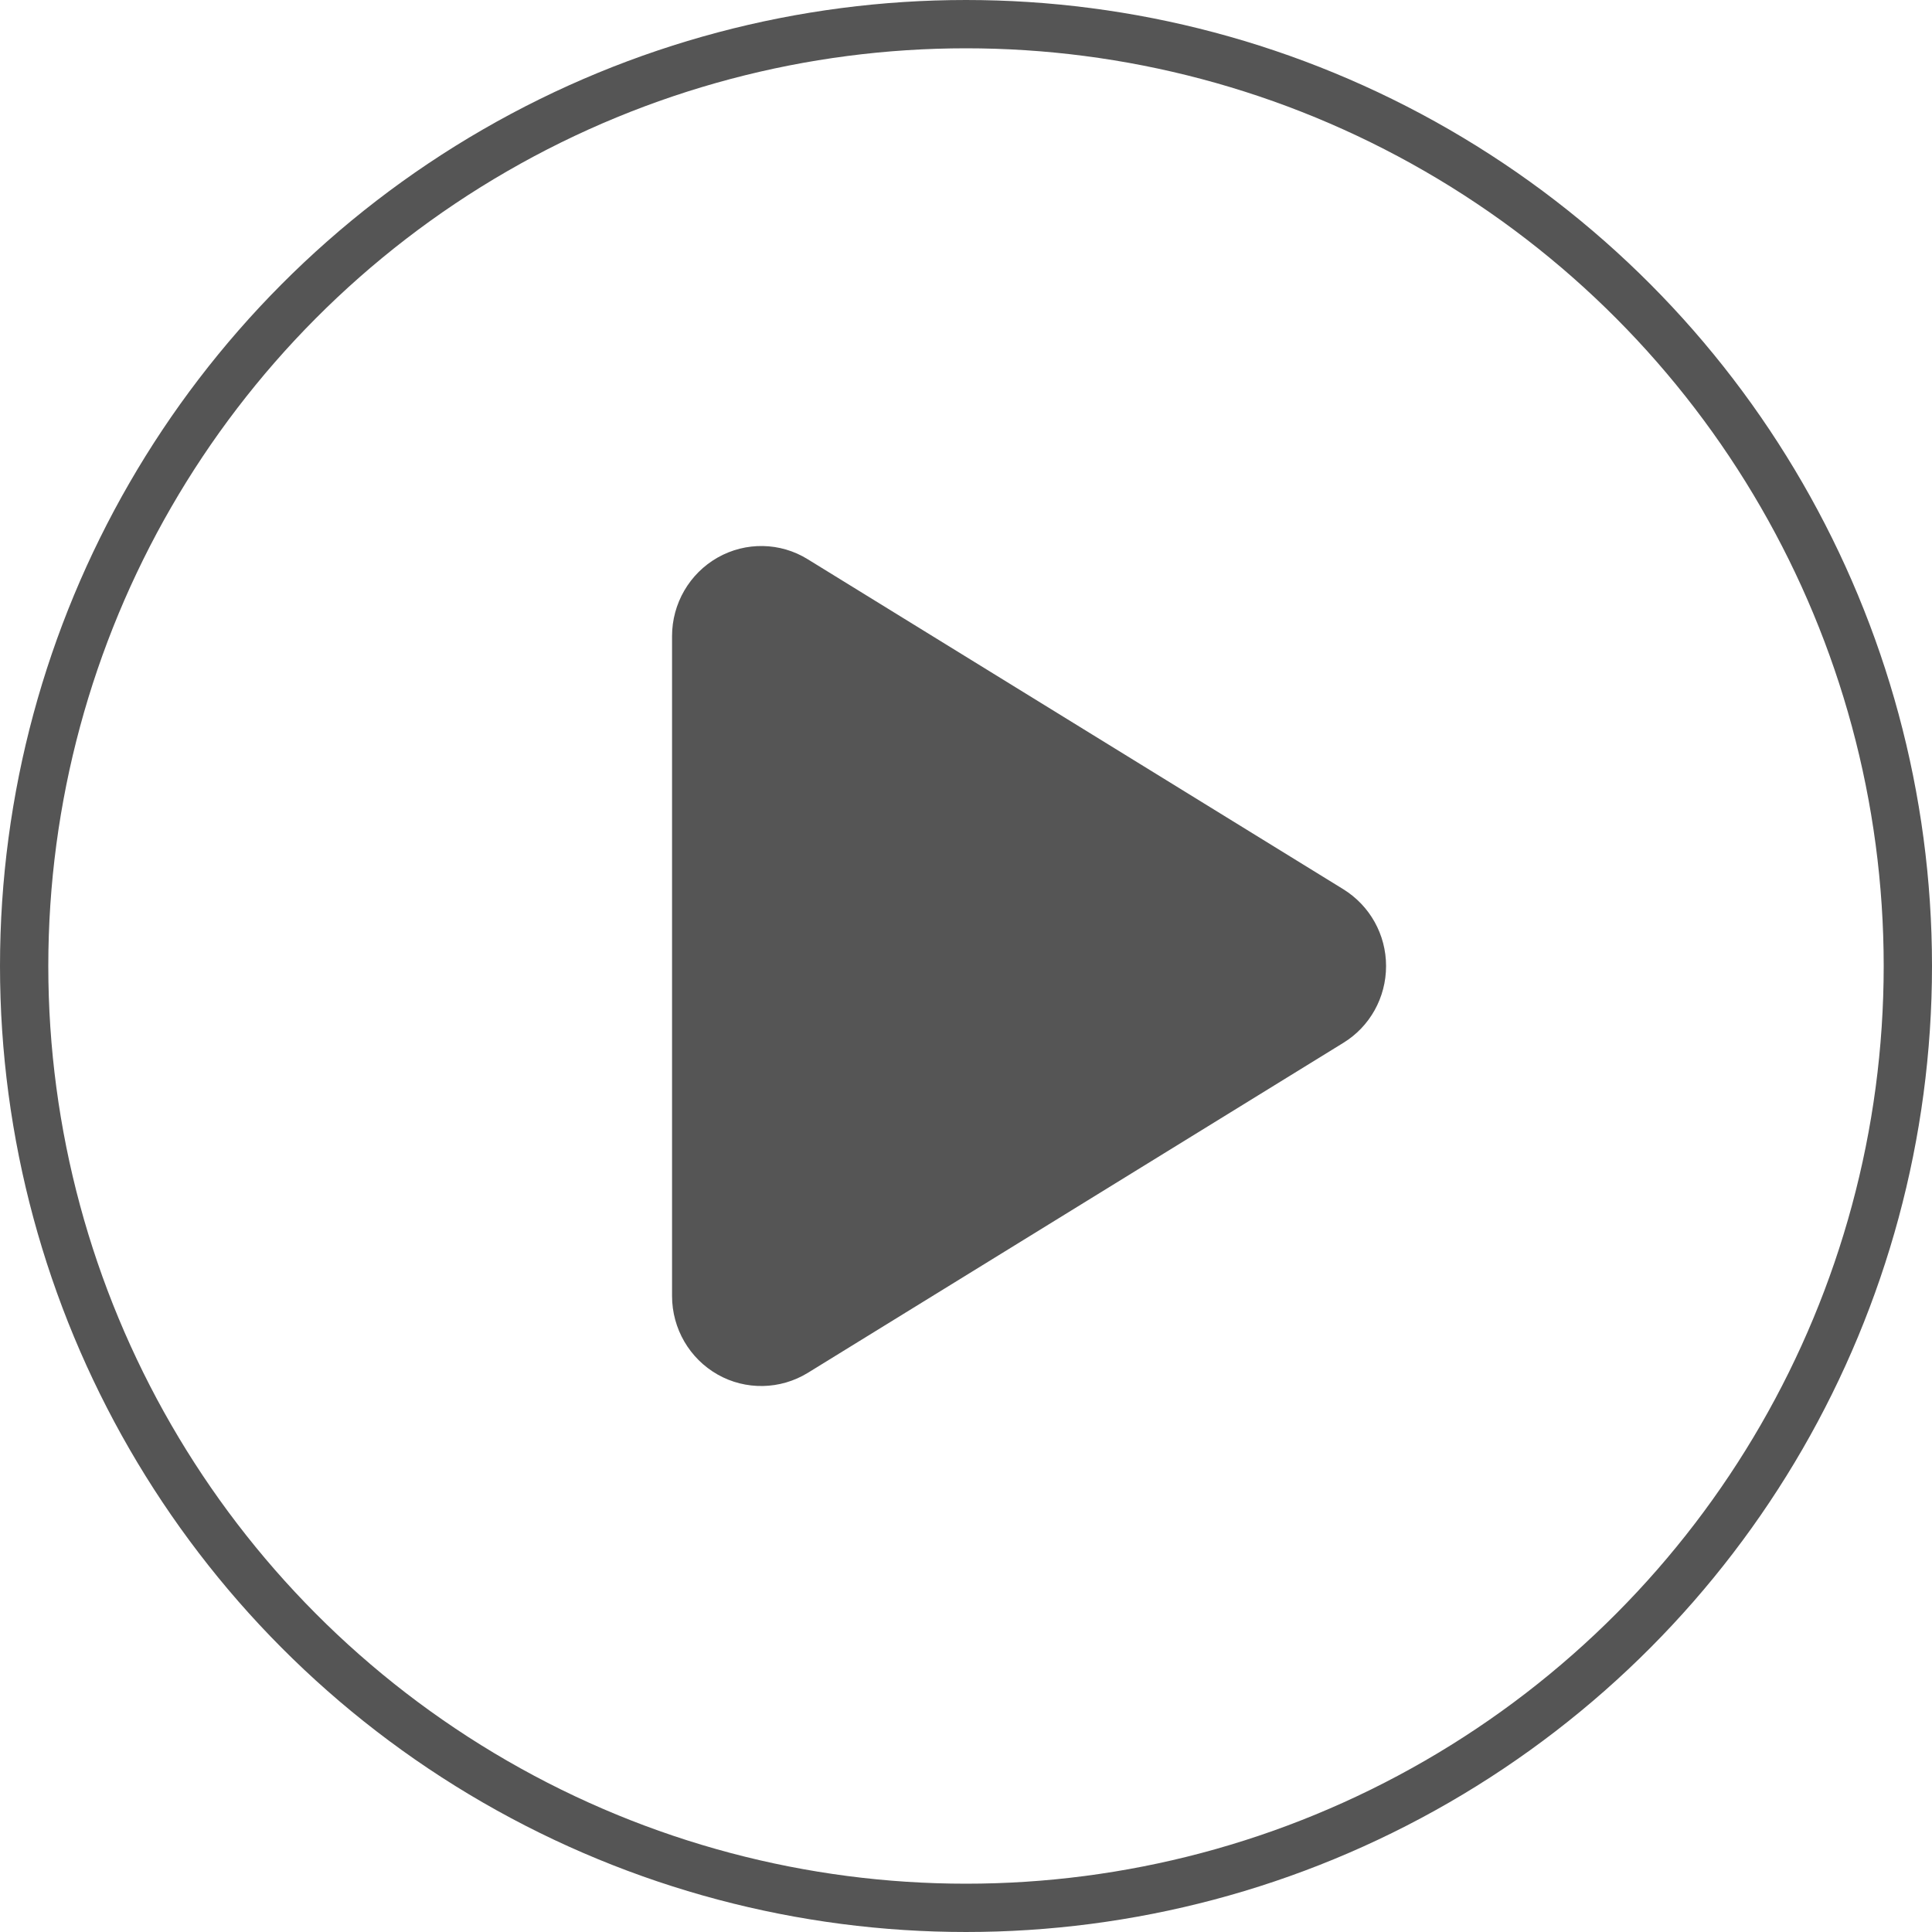
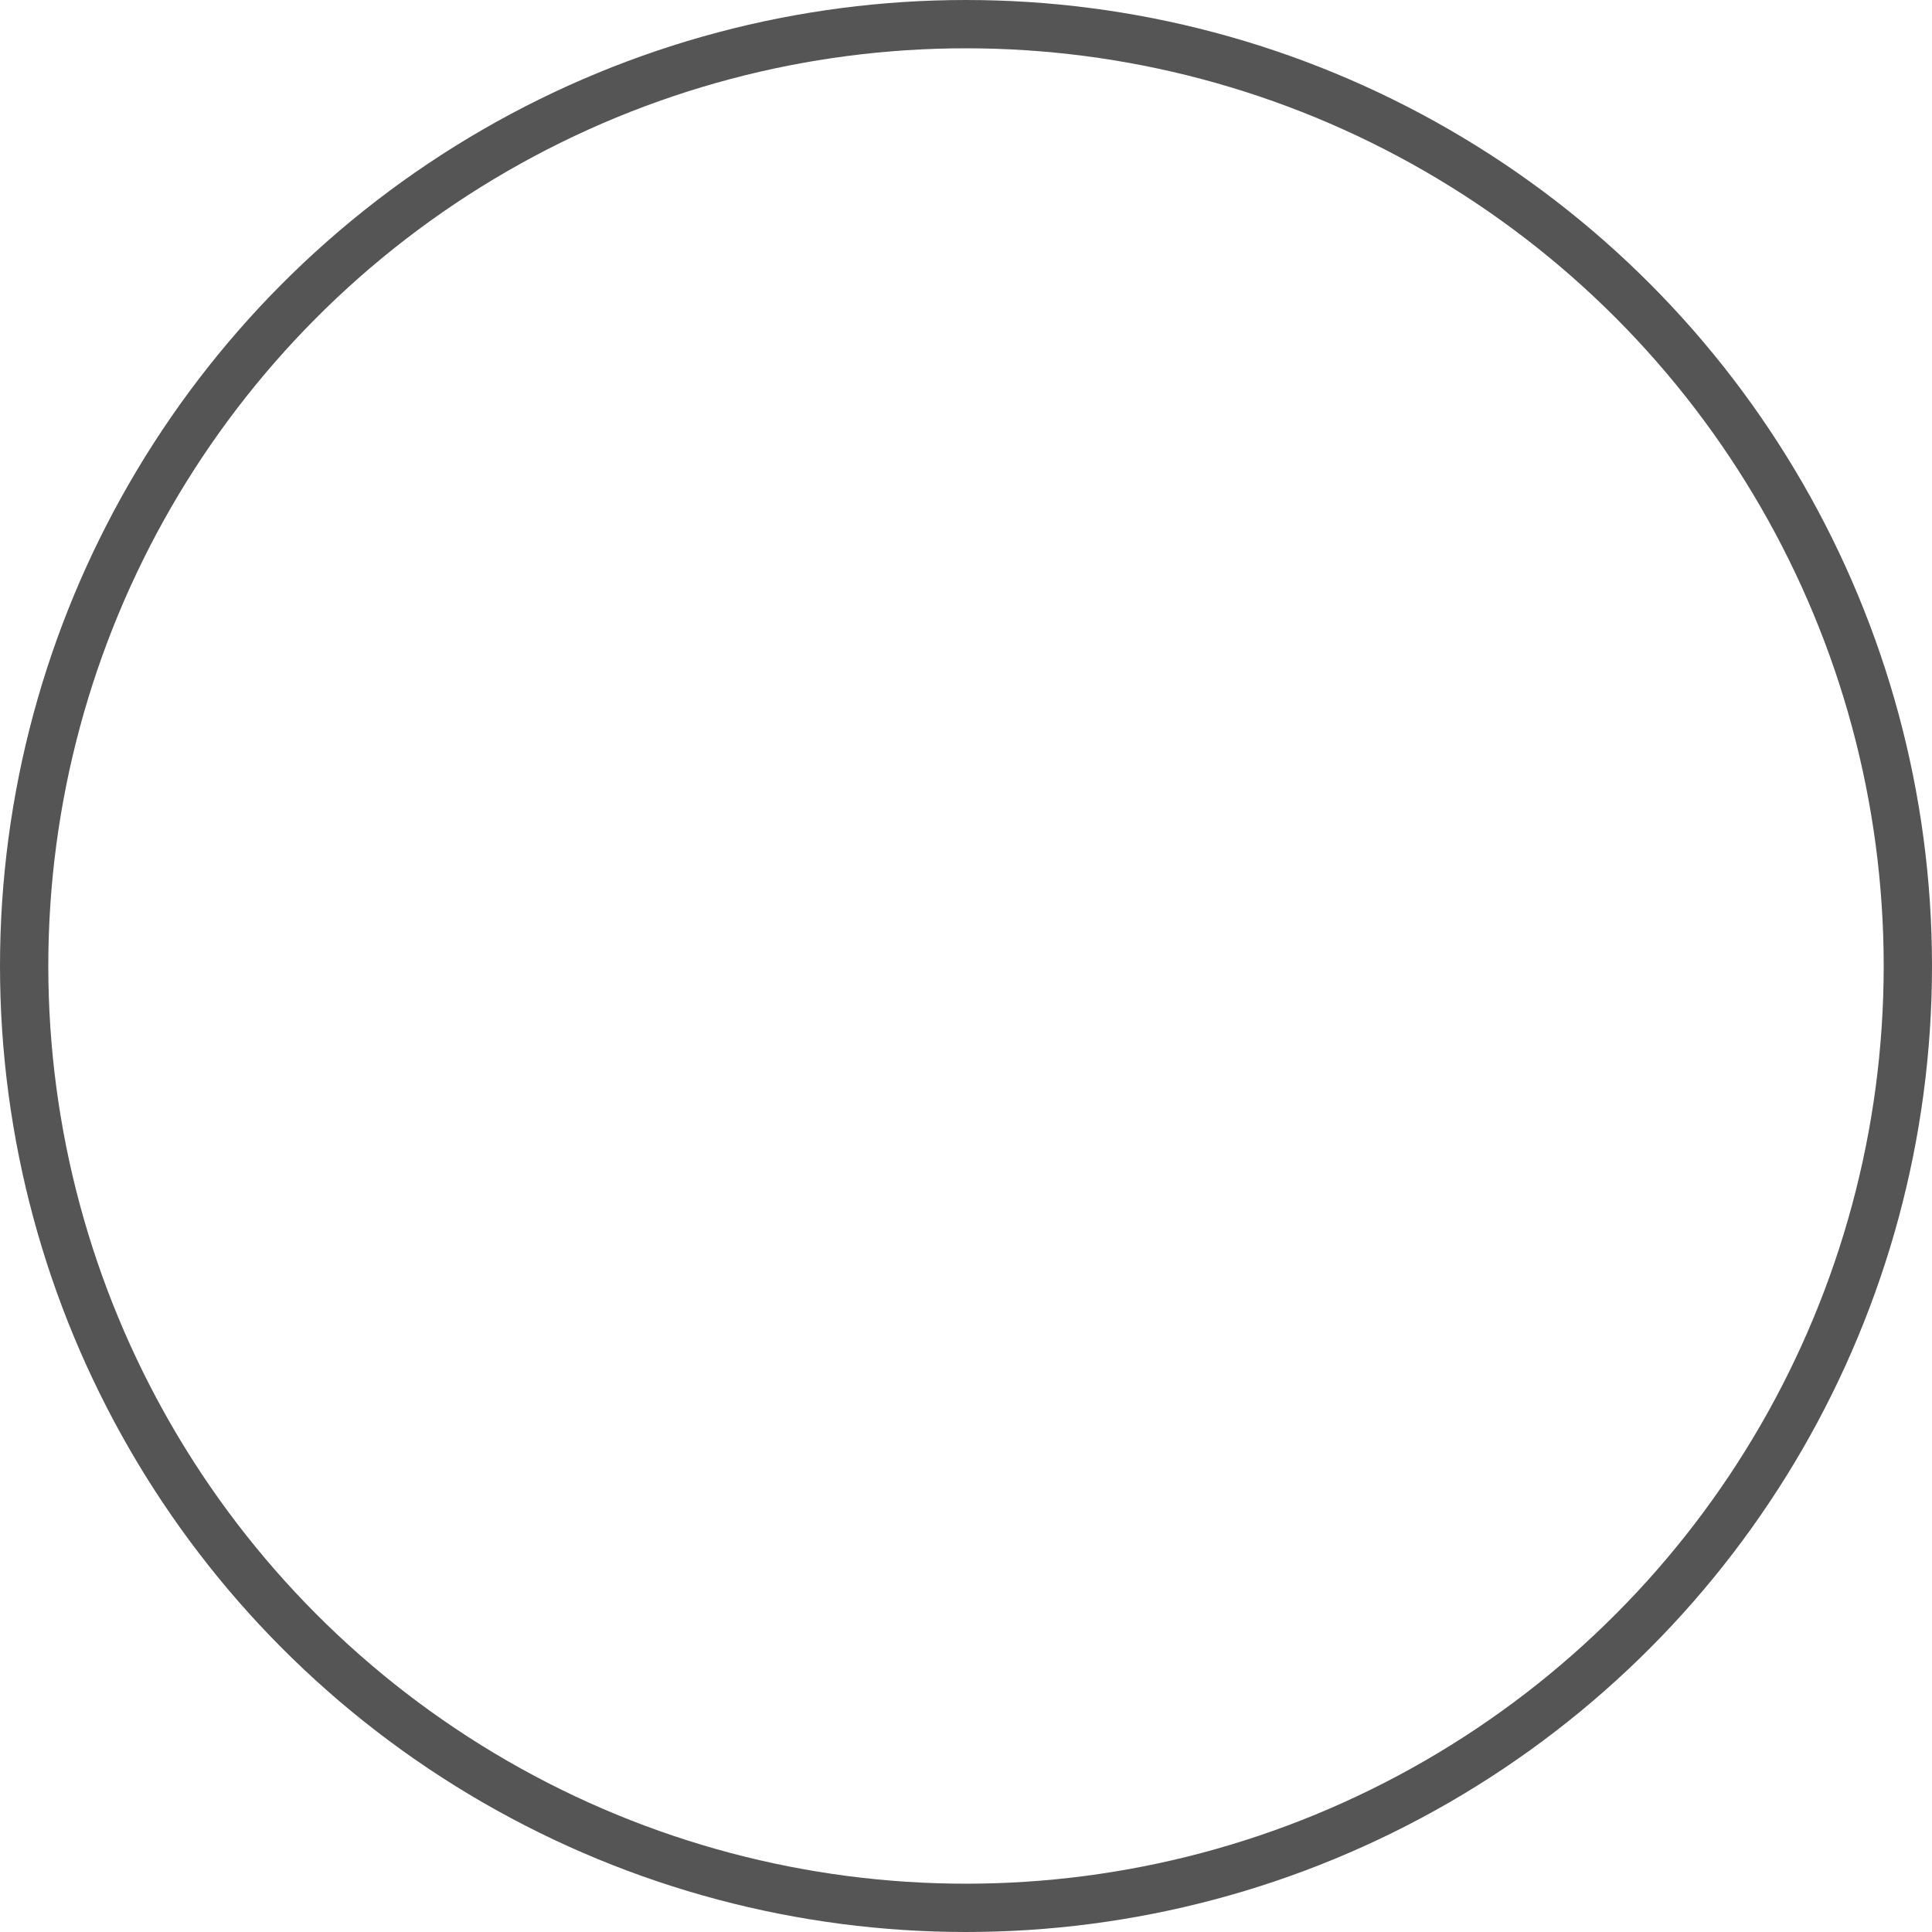
<svg xmlns="http://www.w3.org/2000/svg" width="40" height="40" viewBox="0 0 40 40" fill="none">
  <circle cx="20" cy="20" r="19.5" stroke="#555555" />
-   <path d="M16.724 11.579C16.155 11.225 15.438 11.214 14.857 11.544C14.276 11.874 13.914 12.495 13.914 13.17V26.832C13.914 27.508 14.276 28.128 14.857 28.458C15.438 28.788 16.155 28.773 16.724 28.424L27.811 21.592C28.362 21.255 28.697 20.653 28.697 20.001C28.697 19.349 28.362 18.751 27.811 18.41L16.724 11.579Z" fill="#555555" />
</svg>